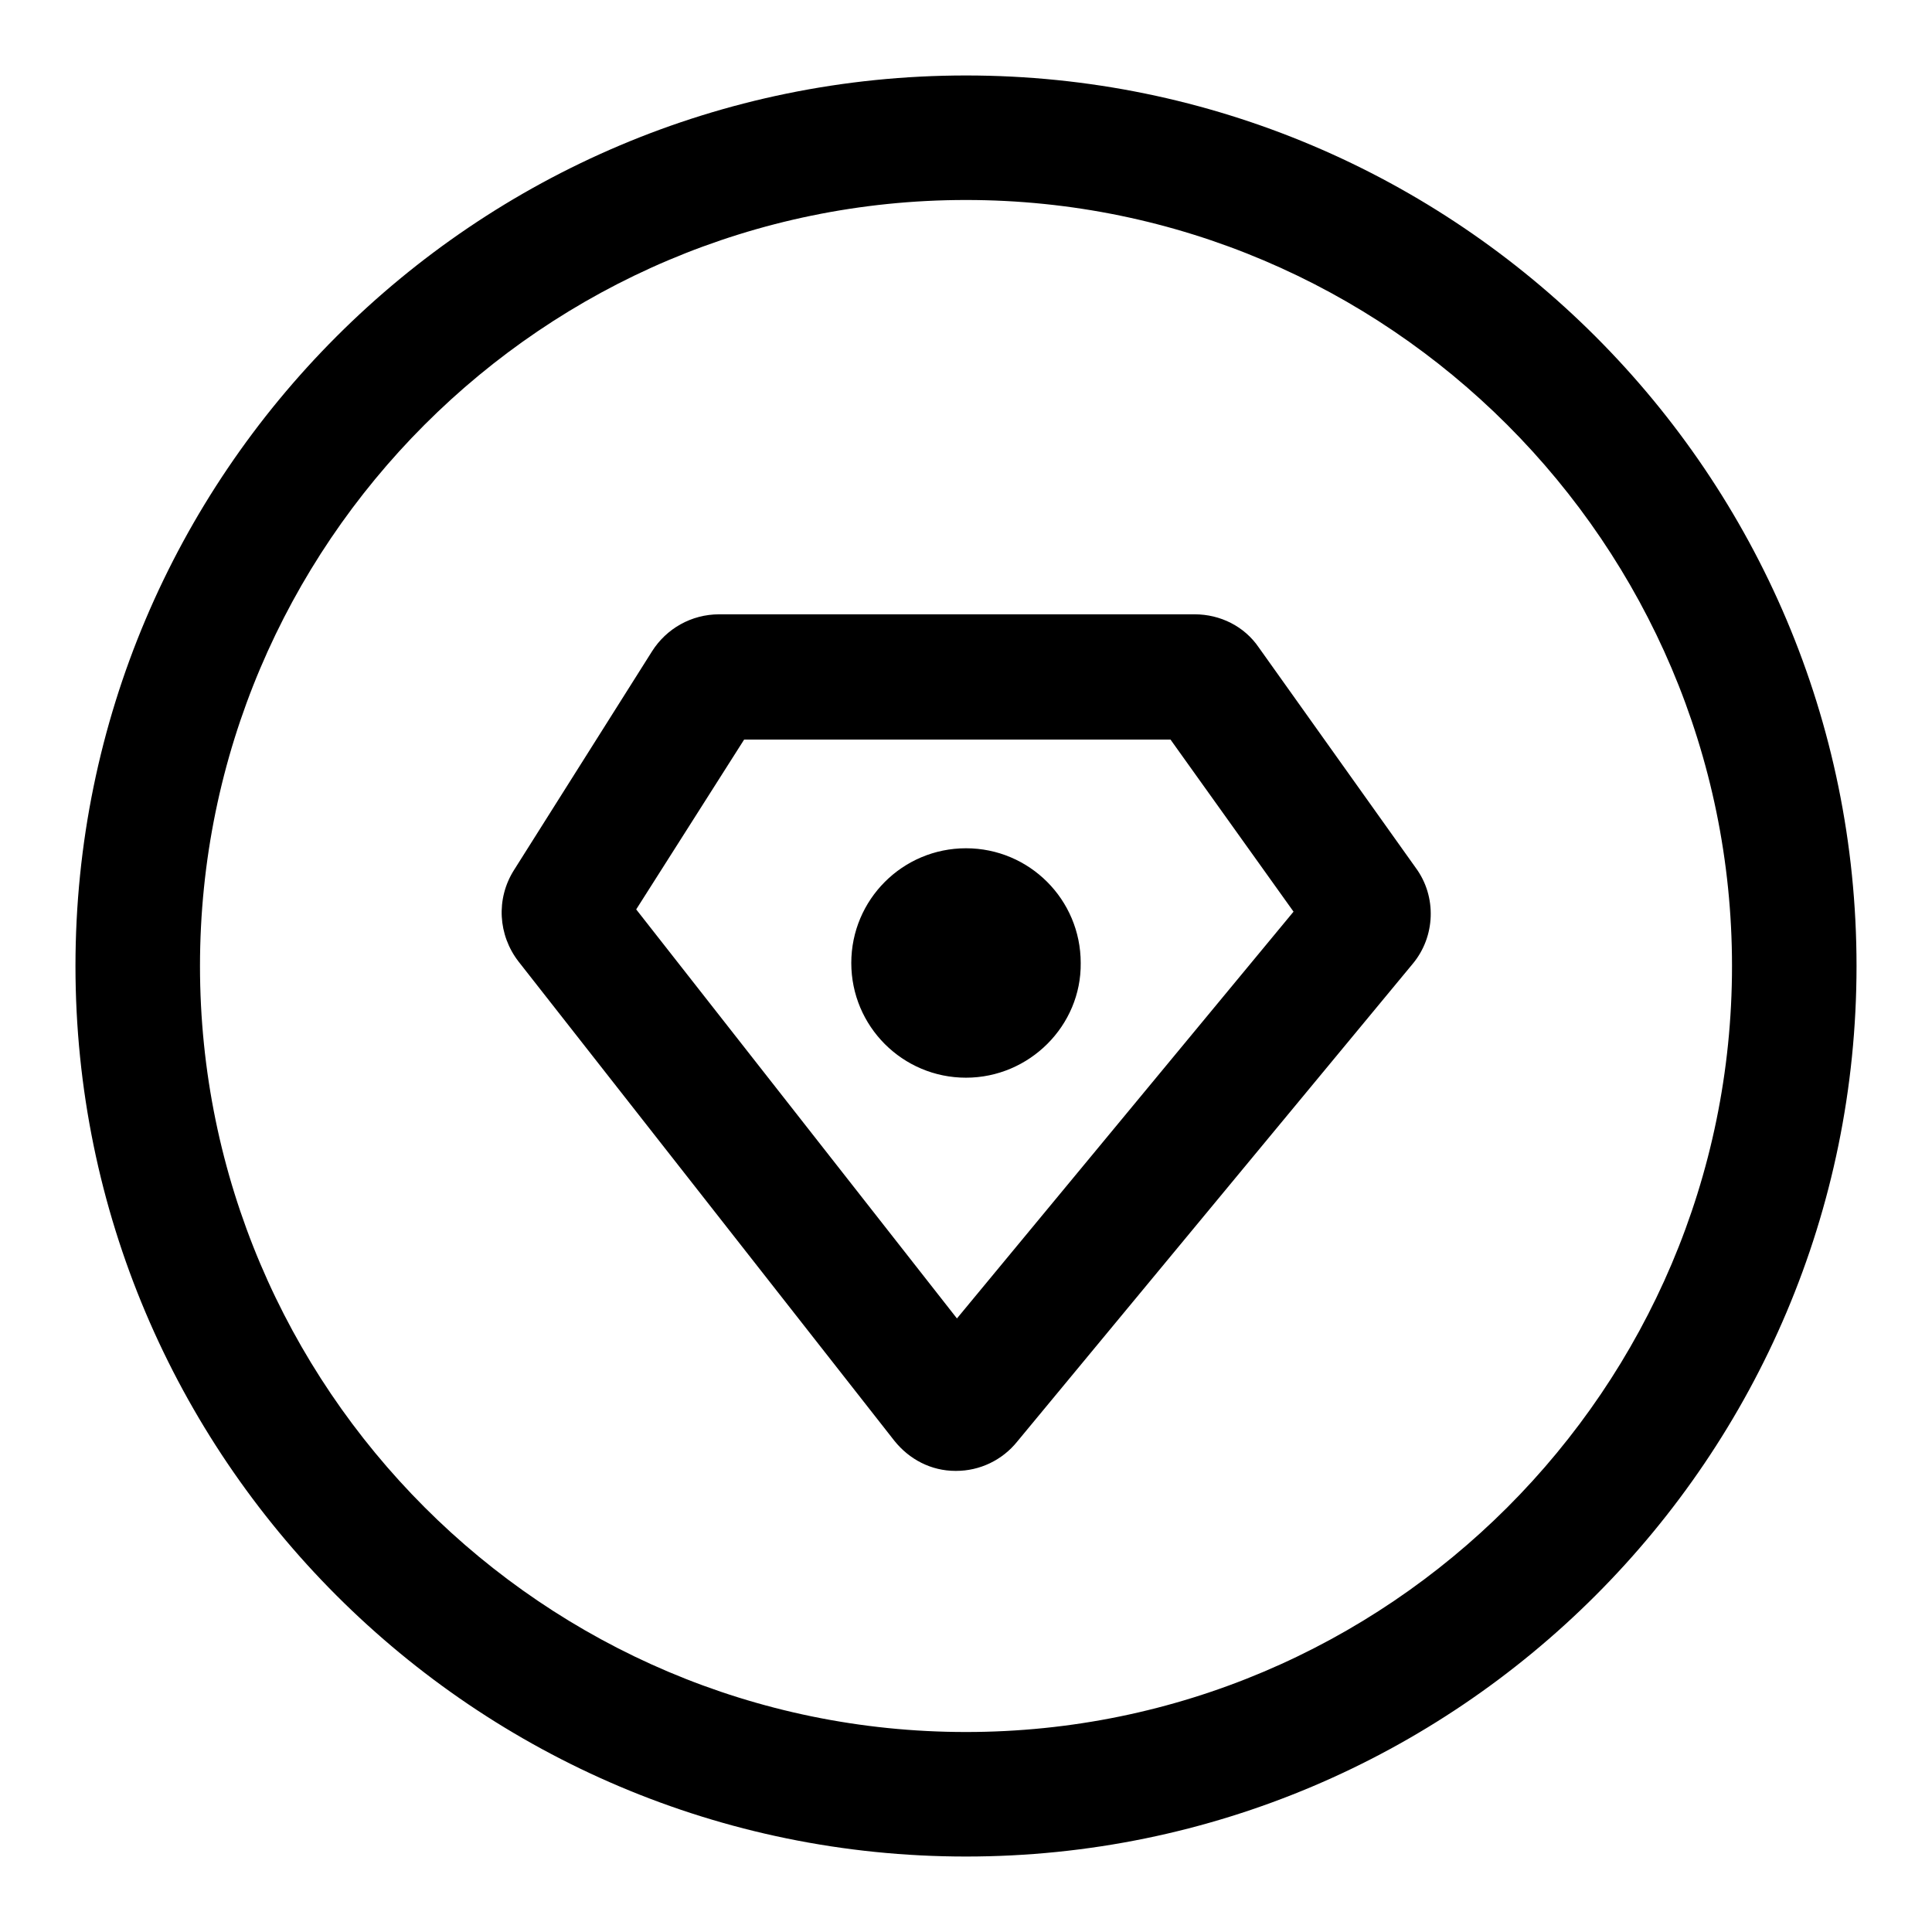
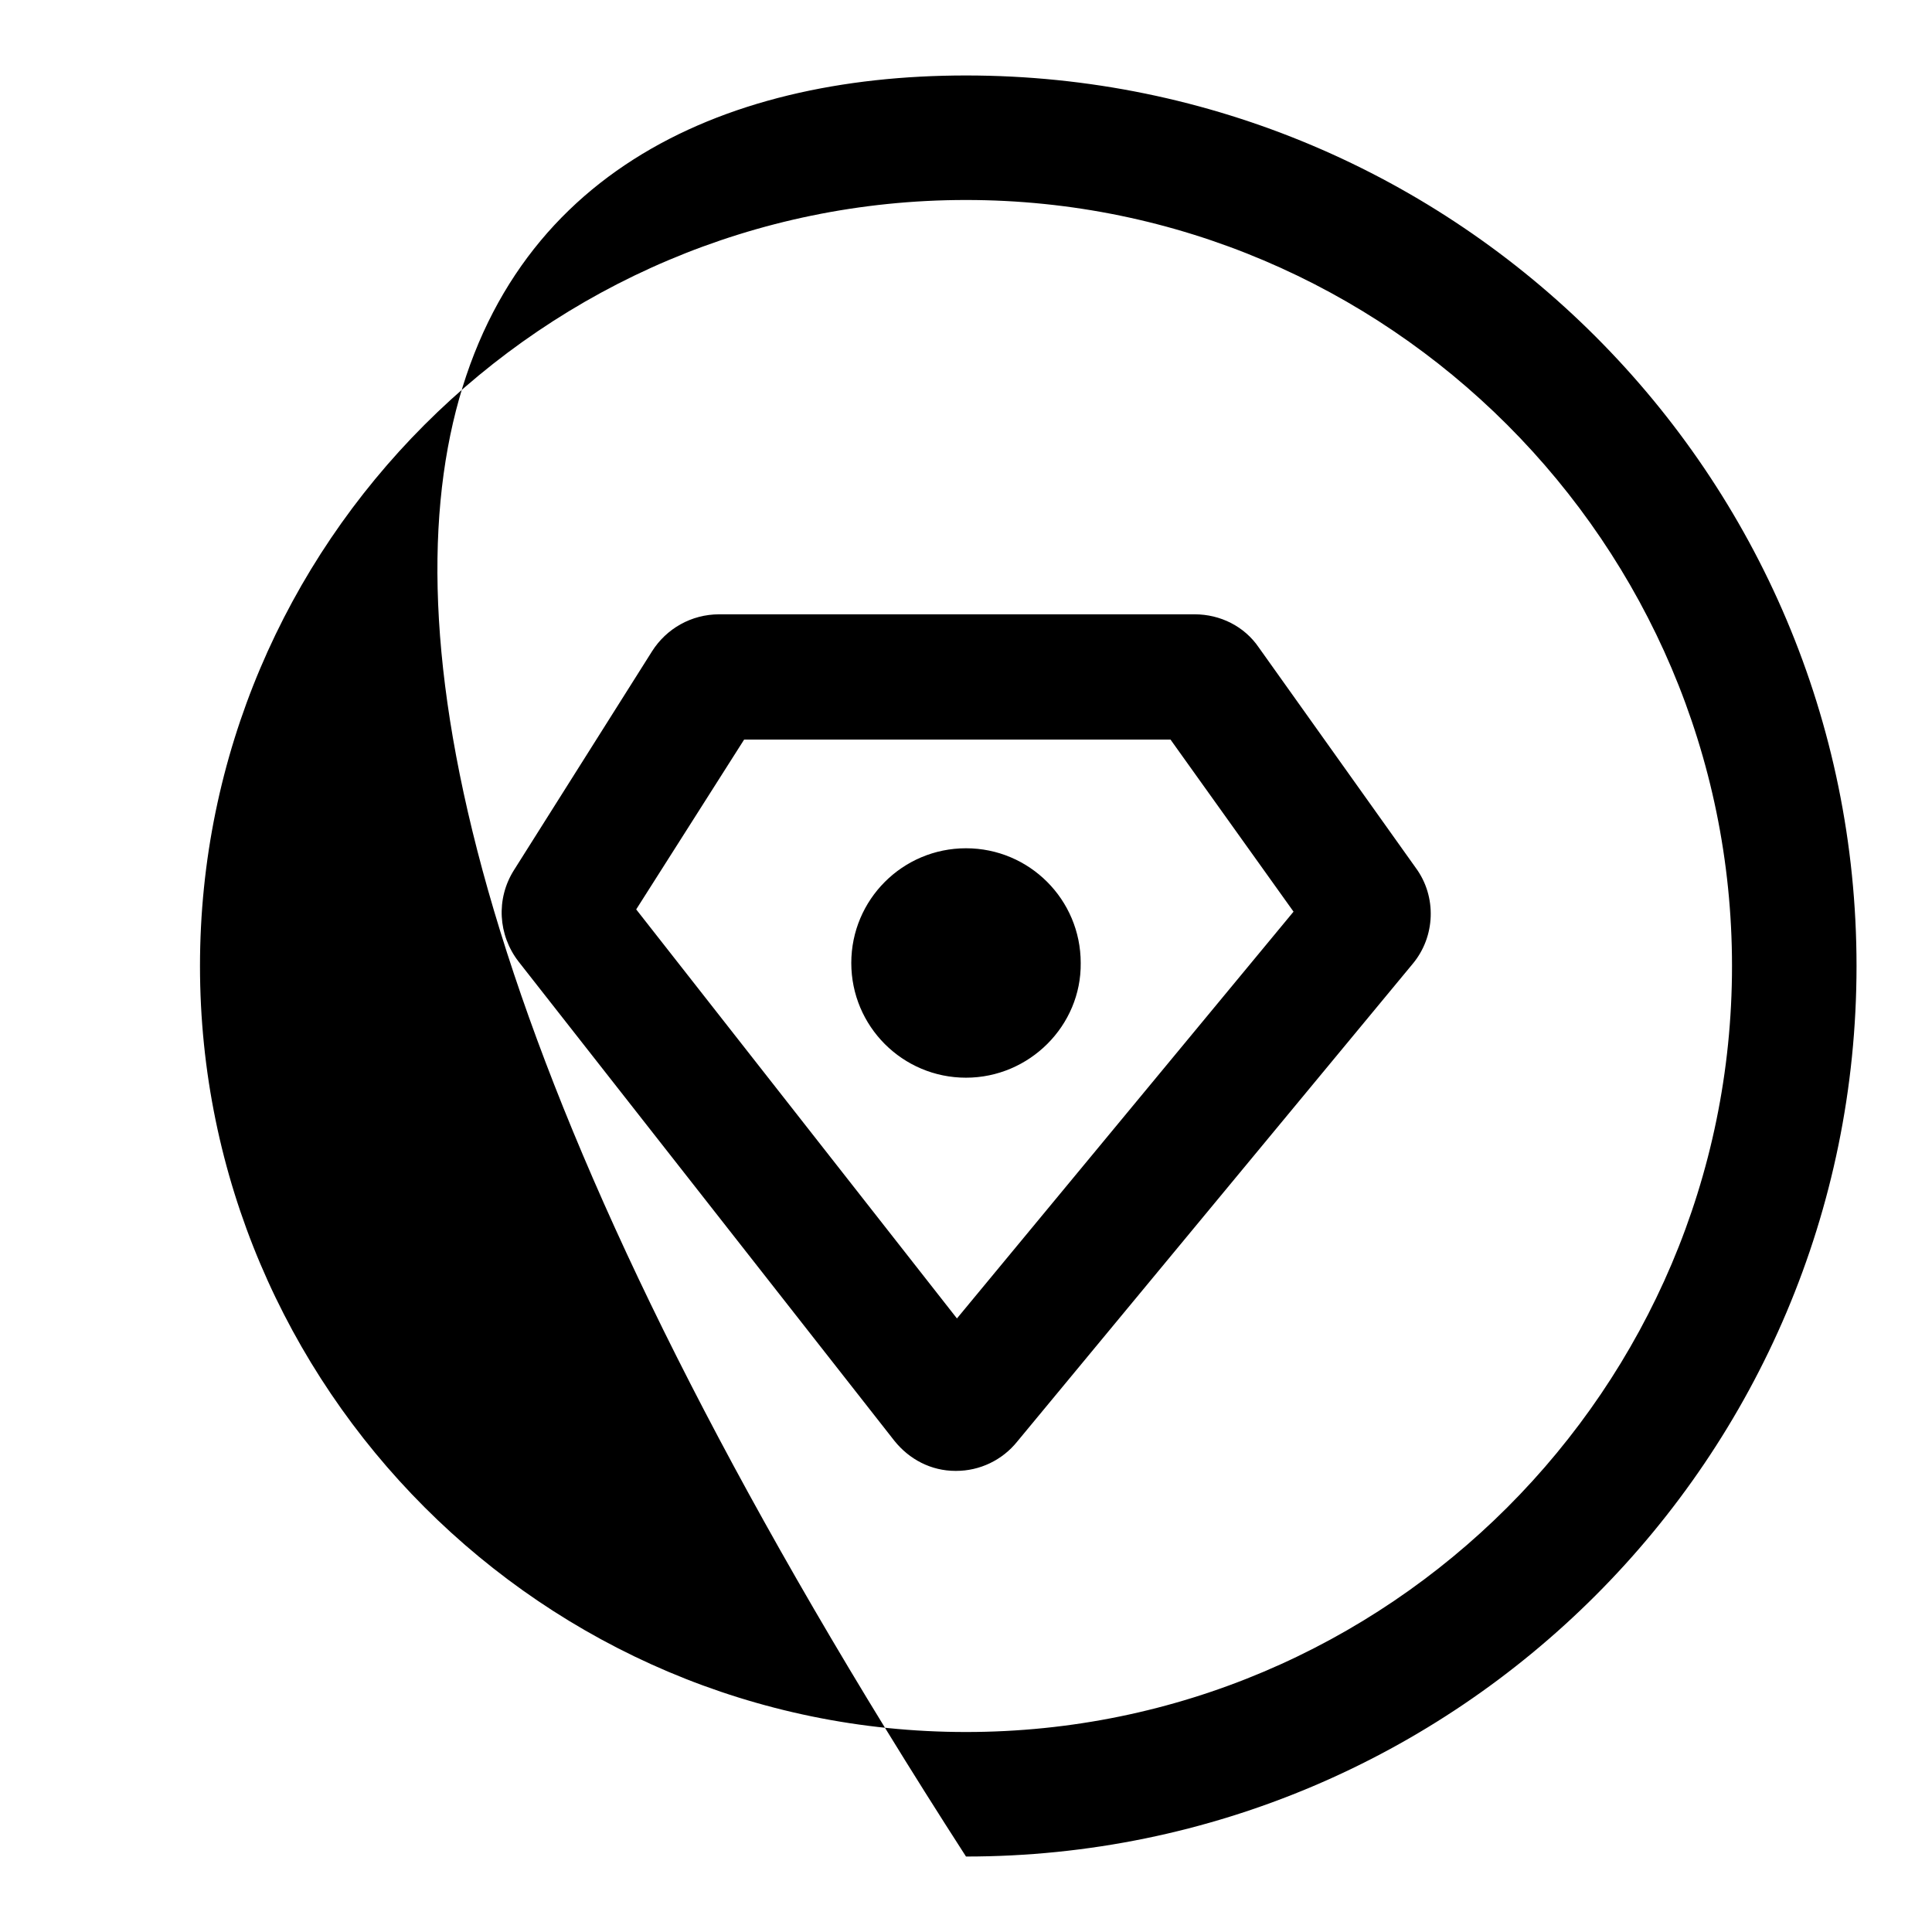
<svg xmlns="http://www.w3.org/2000/svg" version="1.1" x="0px" y="0px" viewBox="0 0 256 256" enable-background="new 0 0 256 256" xml:space="preserve">
  <g>
-     <path fill="#000000" d="M126.7,194.9c0,0-0.1,0-0.1,0c-3.2,0-6.1-1.5-8.1-4l-49.8-63.5c-2.7-3.5-3-8.3-0.6-12.1l18.3-29 c1.9-3,5.2-4.9,8.9-4.9h63c3.4,0,6.6,1.6,8.5,4.4l20.8,29.2c2.8,3.8,2.6,9.1-0.4,12.7l-52.4,63.3 C132.8,193.5,129.8,194.9,126.7,194.9z M84.3,120.5l42.5,54.2l44.6-53.9L155.1,98H98.6L84.3,120.5z M128,142.8 c-8.4,0-15.2-6.8-15.2-15.2c0-8.4,6.8-15.2,15.2-15.2c8.4,0,15.2,6.8,15.2,15.2C143.3,135.9,136.4,142.8,128,142.8z M128,246 c-65.1,0-118-52.9-118-118C10,62.9,62.9,10,128,10c65.1,0,118,52.9,118,118C246,193.1,193.1,246,128,246z M128,26.5 C72,26.5,26.5,72.1,26.5,128c0,55.9,45.5,101.5,101.5,101.5c55.9,0,101.5-45.5,101.5-101.5C229.5,72.1,183.9,26.5,128,26.5z" />
+     <path fill="#000000" d="M126.7,194.9c0,0-0.1,0-0.1,0c-3.2,0-6.1-1.5-8.1-4l-49.8-63.5c-2.7-3.5-3-8.3-0.6-12.1l18.3-29 c1.9-3,5.2-4.9,8.9-4.9h63c3.4,0,6.6,1.6,8.5,4.4l20.8,29.2c2.8,3.8,2.6,9.1-0.4,12.7l-52.4,63.3 C132.8,193.5,129.8,194.9,126.7,194.9z M84.3,120.5l42.5,54.2l44.6-53.9L155.1,98H98.6L84.3,120.5z M128,142.8 c-8.4,0-15.2-6.8-15.2-15.2c0-8.4,6.8-15.2,15.2-15.2c8.4,0,15.2,6.8,15.2,15.2C143.3,135.9,136.4,142.8,128,142.8z M128,246 C10,62.9,62.9,10,128,10c65.1,0,118,52.9,118,118C246,193.1,193.1,246,128,246z M128,26.5 C72,26.5,26.5,72.1,26.5,128c0,55.9,45.5,101.5,101.5,101.5c55.9,0,101.5-45.5,101.5-101.5C229.5,72.1,183.9,26.5,128,26.5z" />
  </g>
</svg>